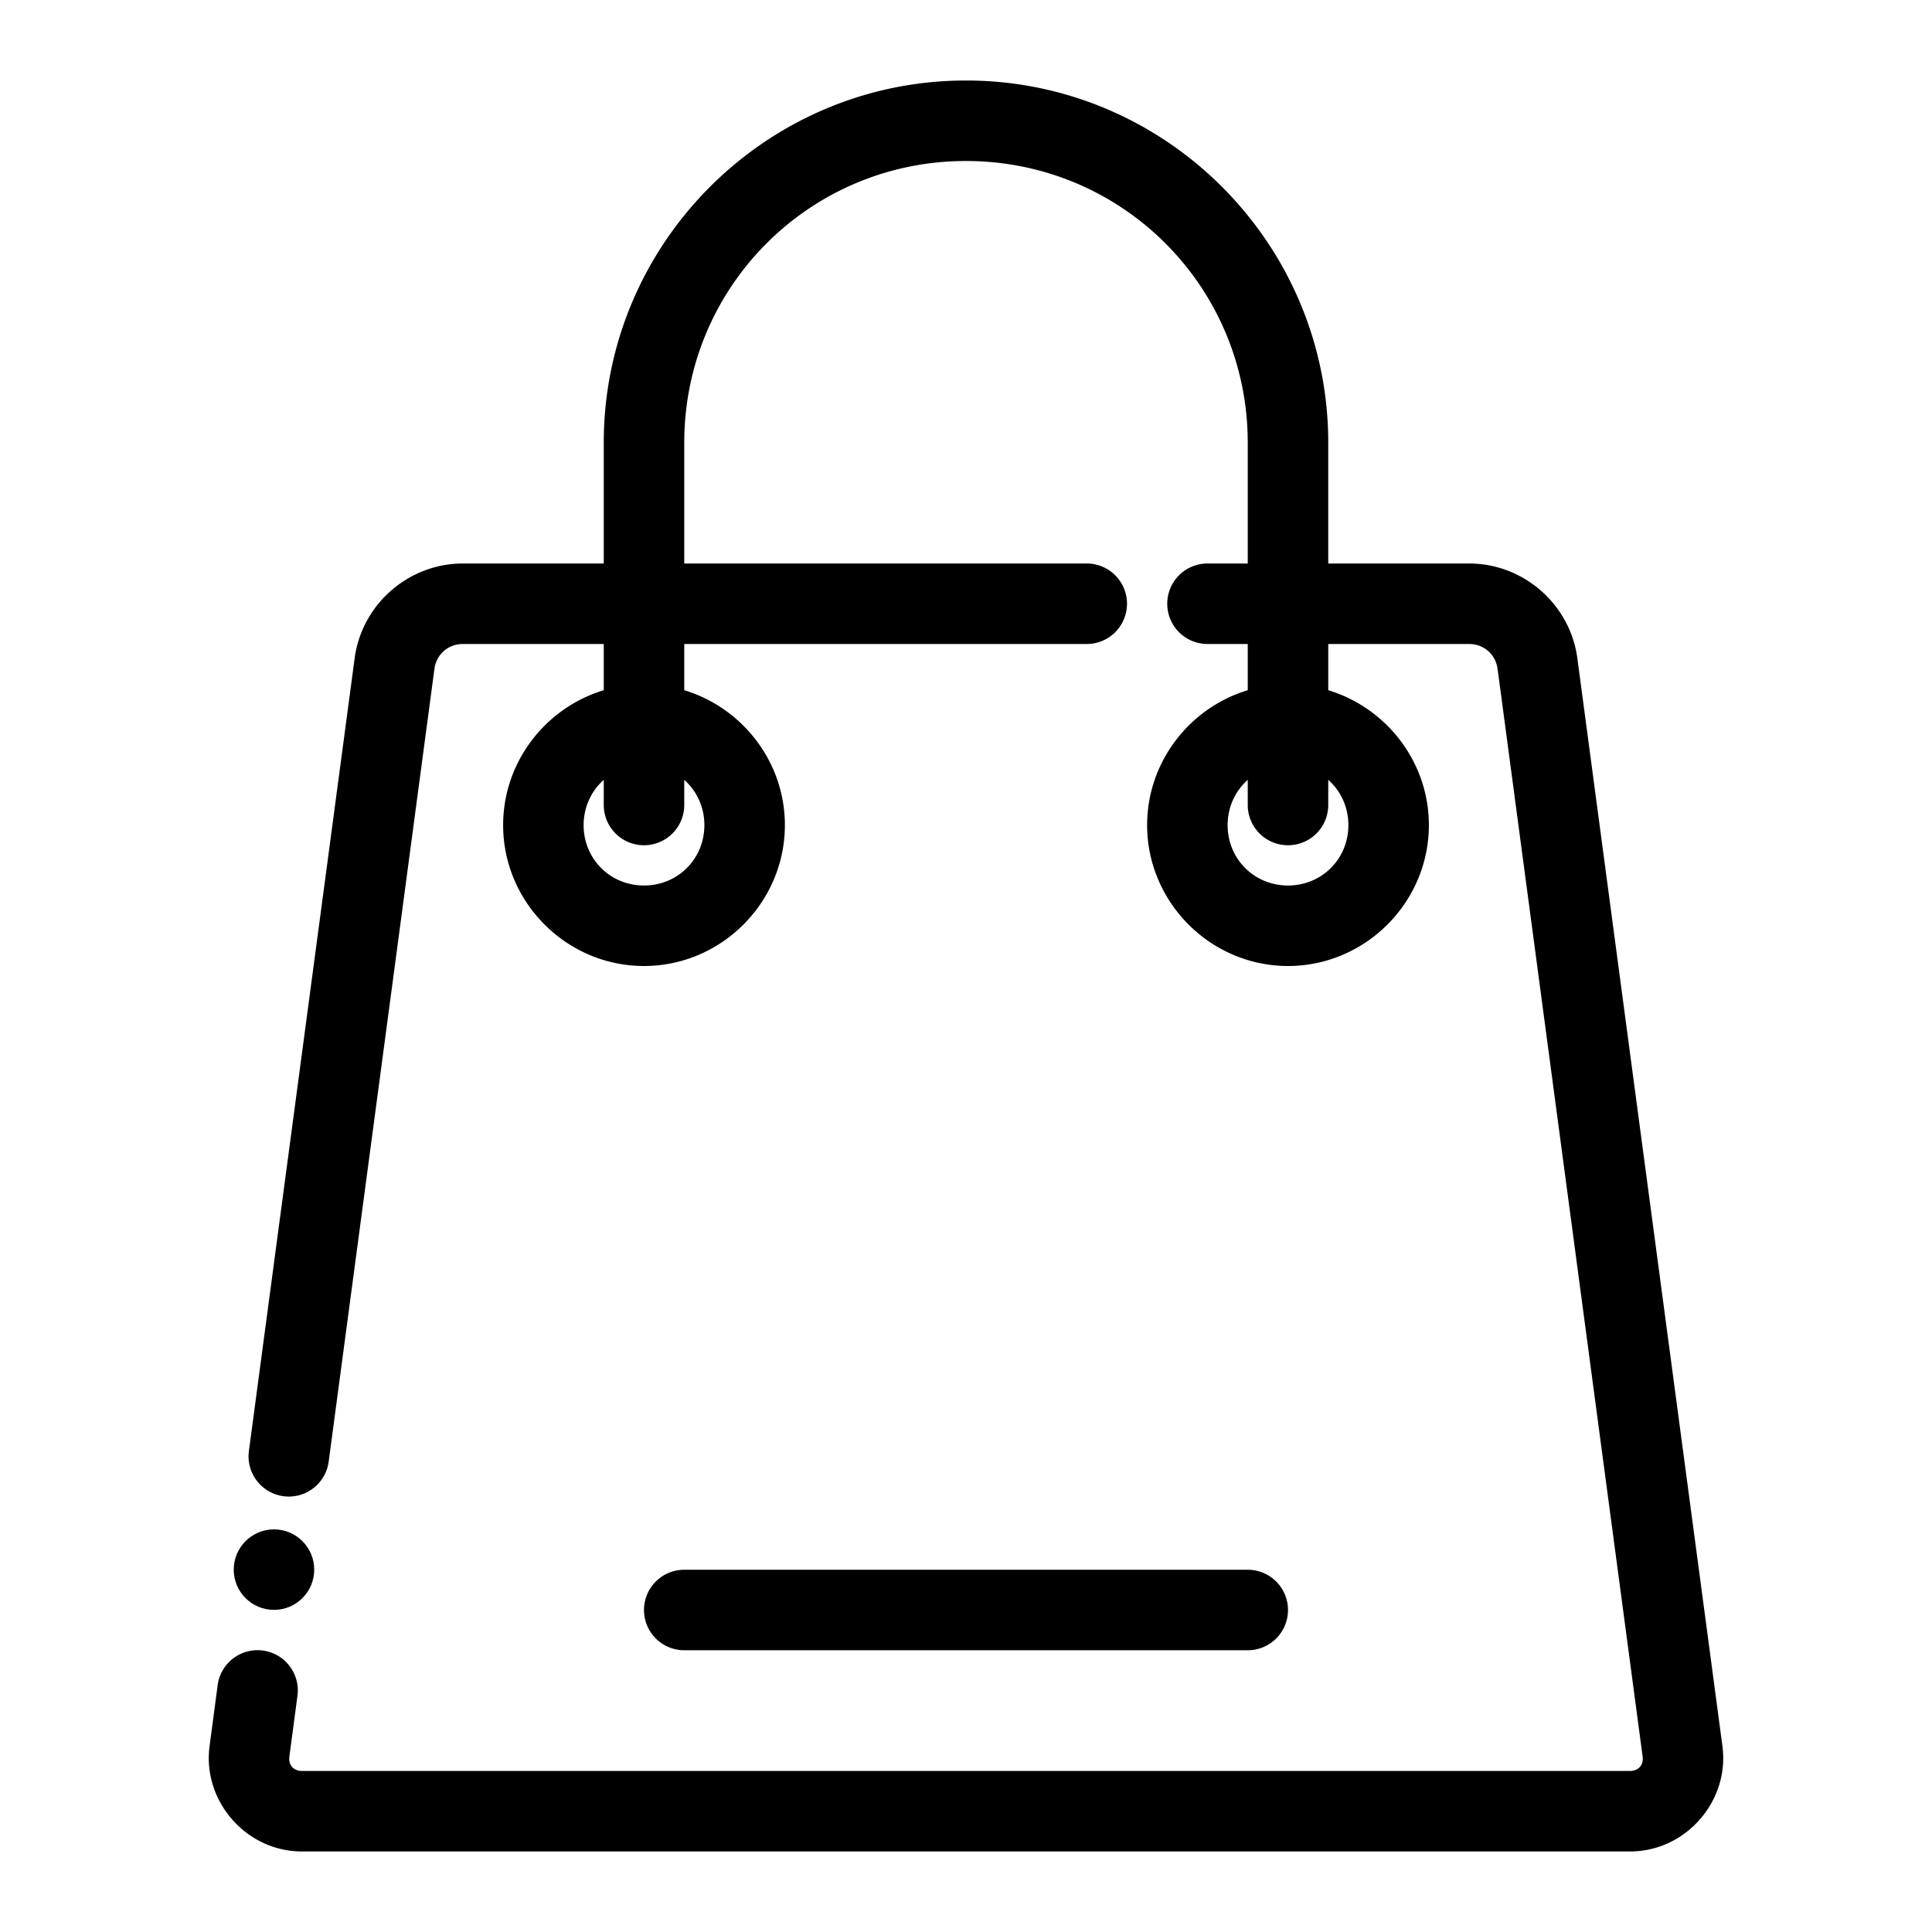
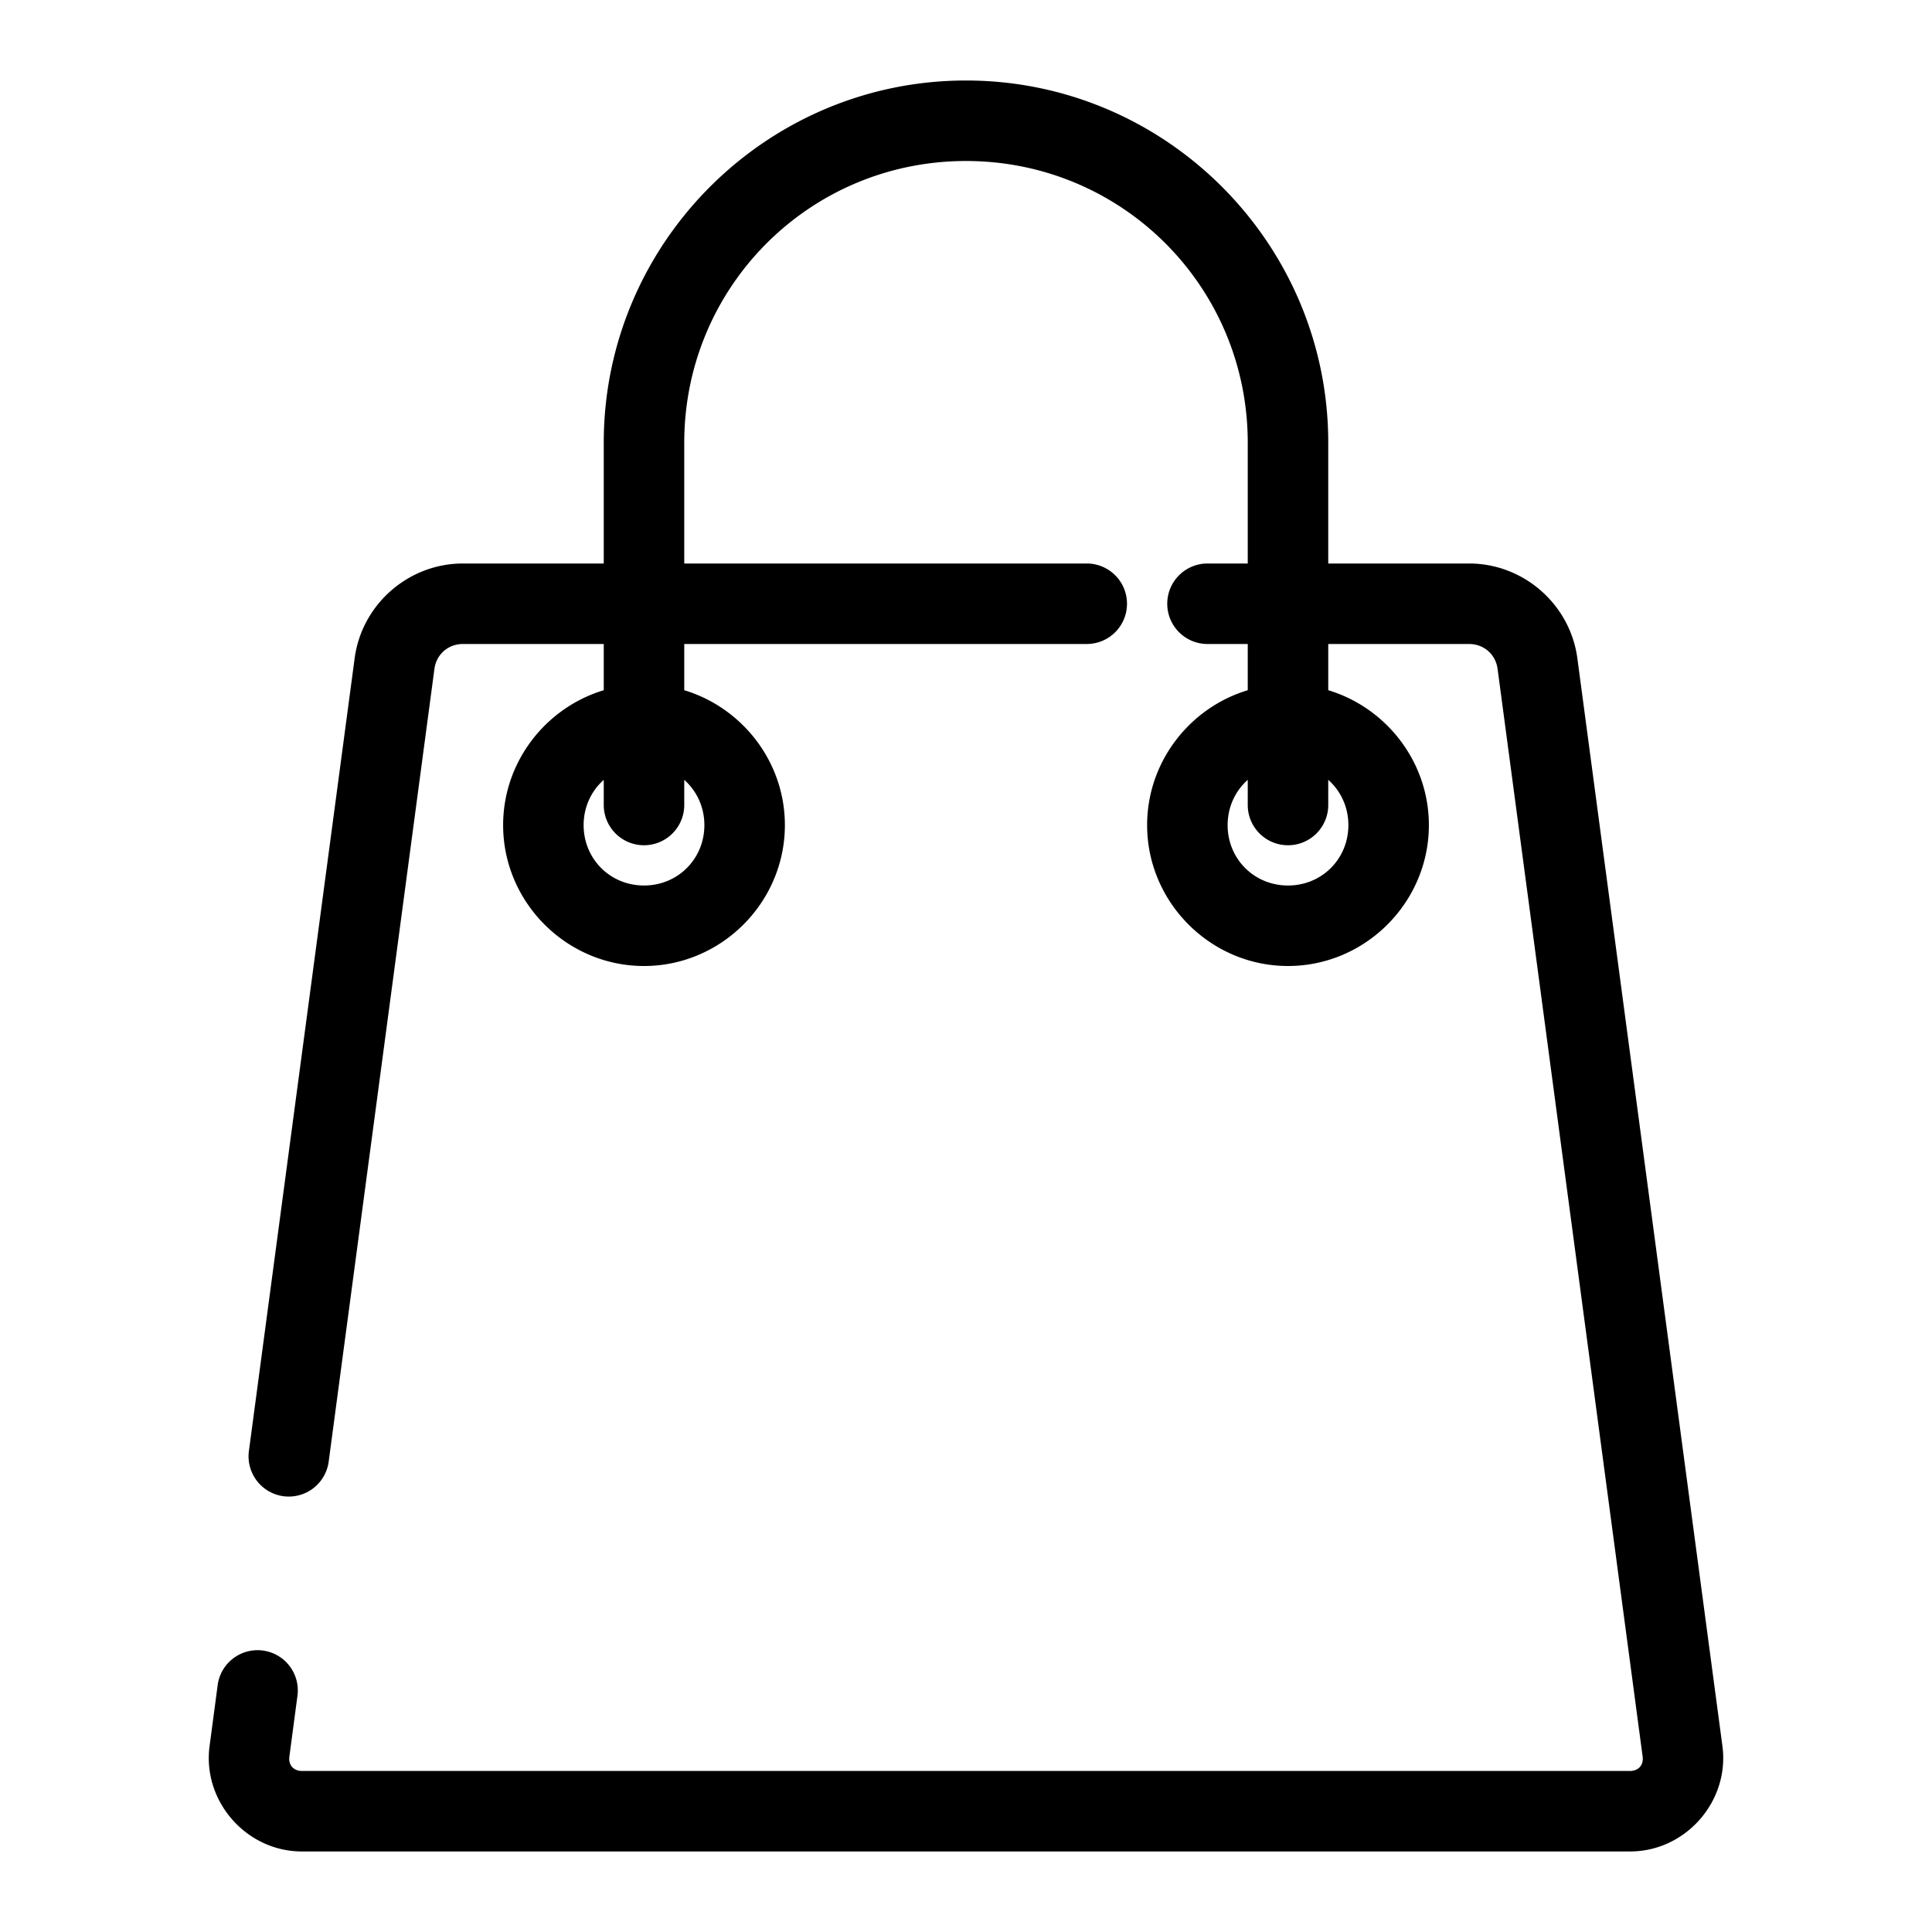
<svg xmlns="http://www.w3.org/2000/svg" id="svg4229" clip-rule="evenodd" fill-rule="evenodd" height="512" stroke-linecap="round" stroke-linejoin="round" stroke-miterlimit="1.5" viewBox="0 0 48 48" width="512">
  <g id="g250035" transform="translate(-432)">
    <path id="path249693" clip-rule="nonzero" d="m456 2c-4.959 0-9 4.041-9 9v3h-3.5c-1.352 0-2.511 1.015-2.689 2.355l-2.627 19.695a1 1 0 0 0 .859 1.123 1 1 0 0 0 1.123-.859l2.627-19.695c.048-.362.342-.619.707-.619h3.5v1.148c-1.44.434-2.5 1.777-2.5 3.352 0 1.921 1.579 3.5 3.5 3.5s3.5-1.579 3.5-3.5c0-1.574-1.06-2.917-2.5-3.352v-1.148h10a1 1 0 0 0 1-1 1 1 0 0 0 -1-1h-10v-3c0-3.878 3.122-7 7-7s7 3.122 7 7v3h-1a1 1 0 0 0 -1 1 1 1 0 0 0 1 1h1v1.148c-1.44.434-2.5 1.777-2.5 3.352 0 1.921 1.579 3.5 3.5 3.5s3.5-1.579 3.5-3.5c0-1.574-1.06-2.917-2.5-3.352v-1.148h3.5c.365 0 .659.257.707.619l3.604 27.025c.027.205-.103.355-.311.355h-33c-.207 0-.338-.15-.311-.355l.201-1.512a1 1 0 0 0 -.859-1.125 1 1 0 0 0 -1.123.859l-.201 1.514c-.183 1.369.912 2.619 2.293 2.619h33c1.381 0 2.476-1.25 2.293-2.619l-3.604-27.025c-.179-1.34-1.337-2.355-2.689-2.355h-3.5v-3c0-4.959-4.041-9-9-9zm-9 17.375v.625a1 1 0 0 0 1 1 1 1 0 0 0 1-1v-.625c.308.273.5.673.5 1.125 0 .84-.66 1.5-1.5 1.5s-1.5-.66-1.5-1.5c0-.452.192-.852.5-1.125zm16 0v.625a1 1 0 0 0 1 1 1 1 0 0 0 1-1v-.625c.308.273.5.673.5 1.125 0 .84-.66 1.5-1.5 1.5s-1.5-.66-1.5-1.5c0-.452.192-.852.5-1.125z" fill-rule="nonzero" stroke-linecap="butt" stroke-linejoin="miter" />
-     <path id="path249701" clip-rule="nonzero" d="m449 39a1 1 0 0 0 -1 1 1 1 0 0 0 1 1h14a1 1 0 0 0 1-1 1 1 0 0 0 -1-1z" fill-rule="nonzero" />
-     <path id="path300418" d="m439.807 38.997c0 .552-.448 1-1 1-.552 0-1-.448-1-1 0-.552.448-1 1-1 .552 0 1 .448 1 1z" stroke-width="2" vector-effect="none" />
  </g>
</svg>